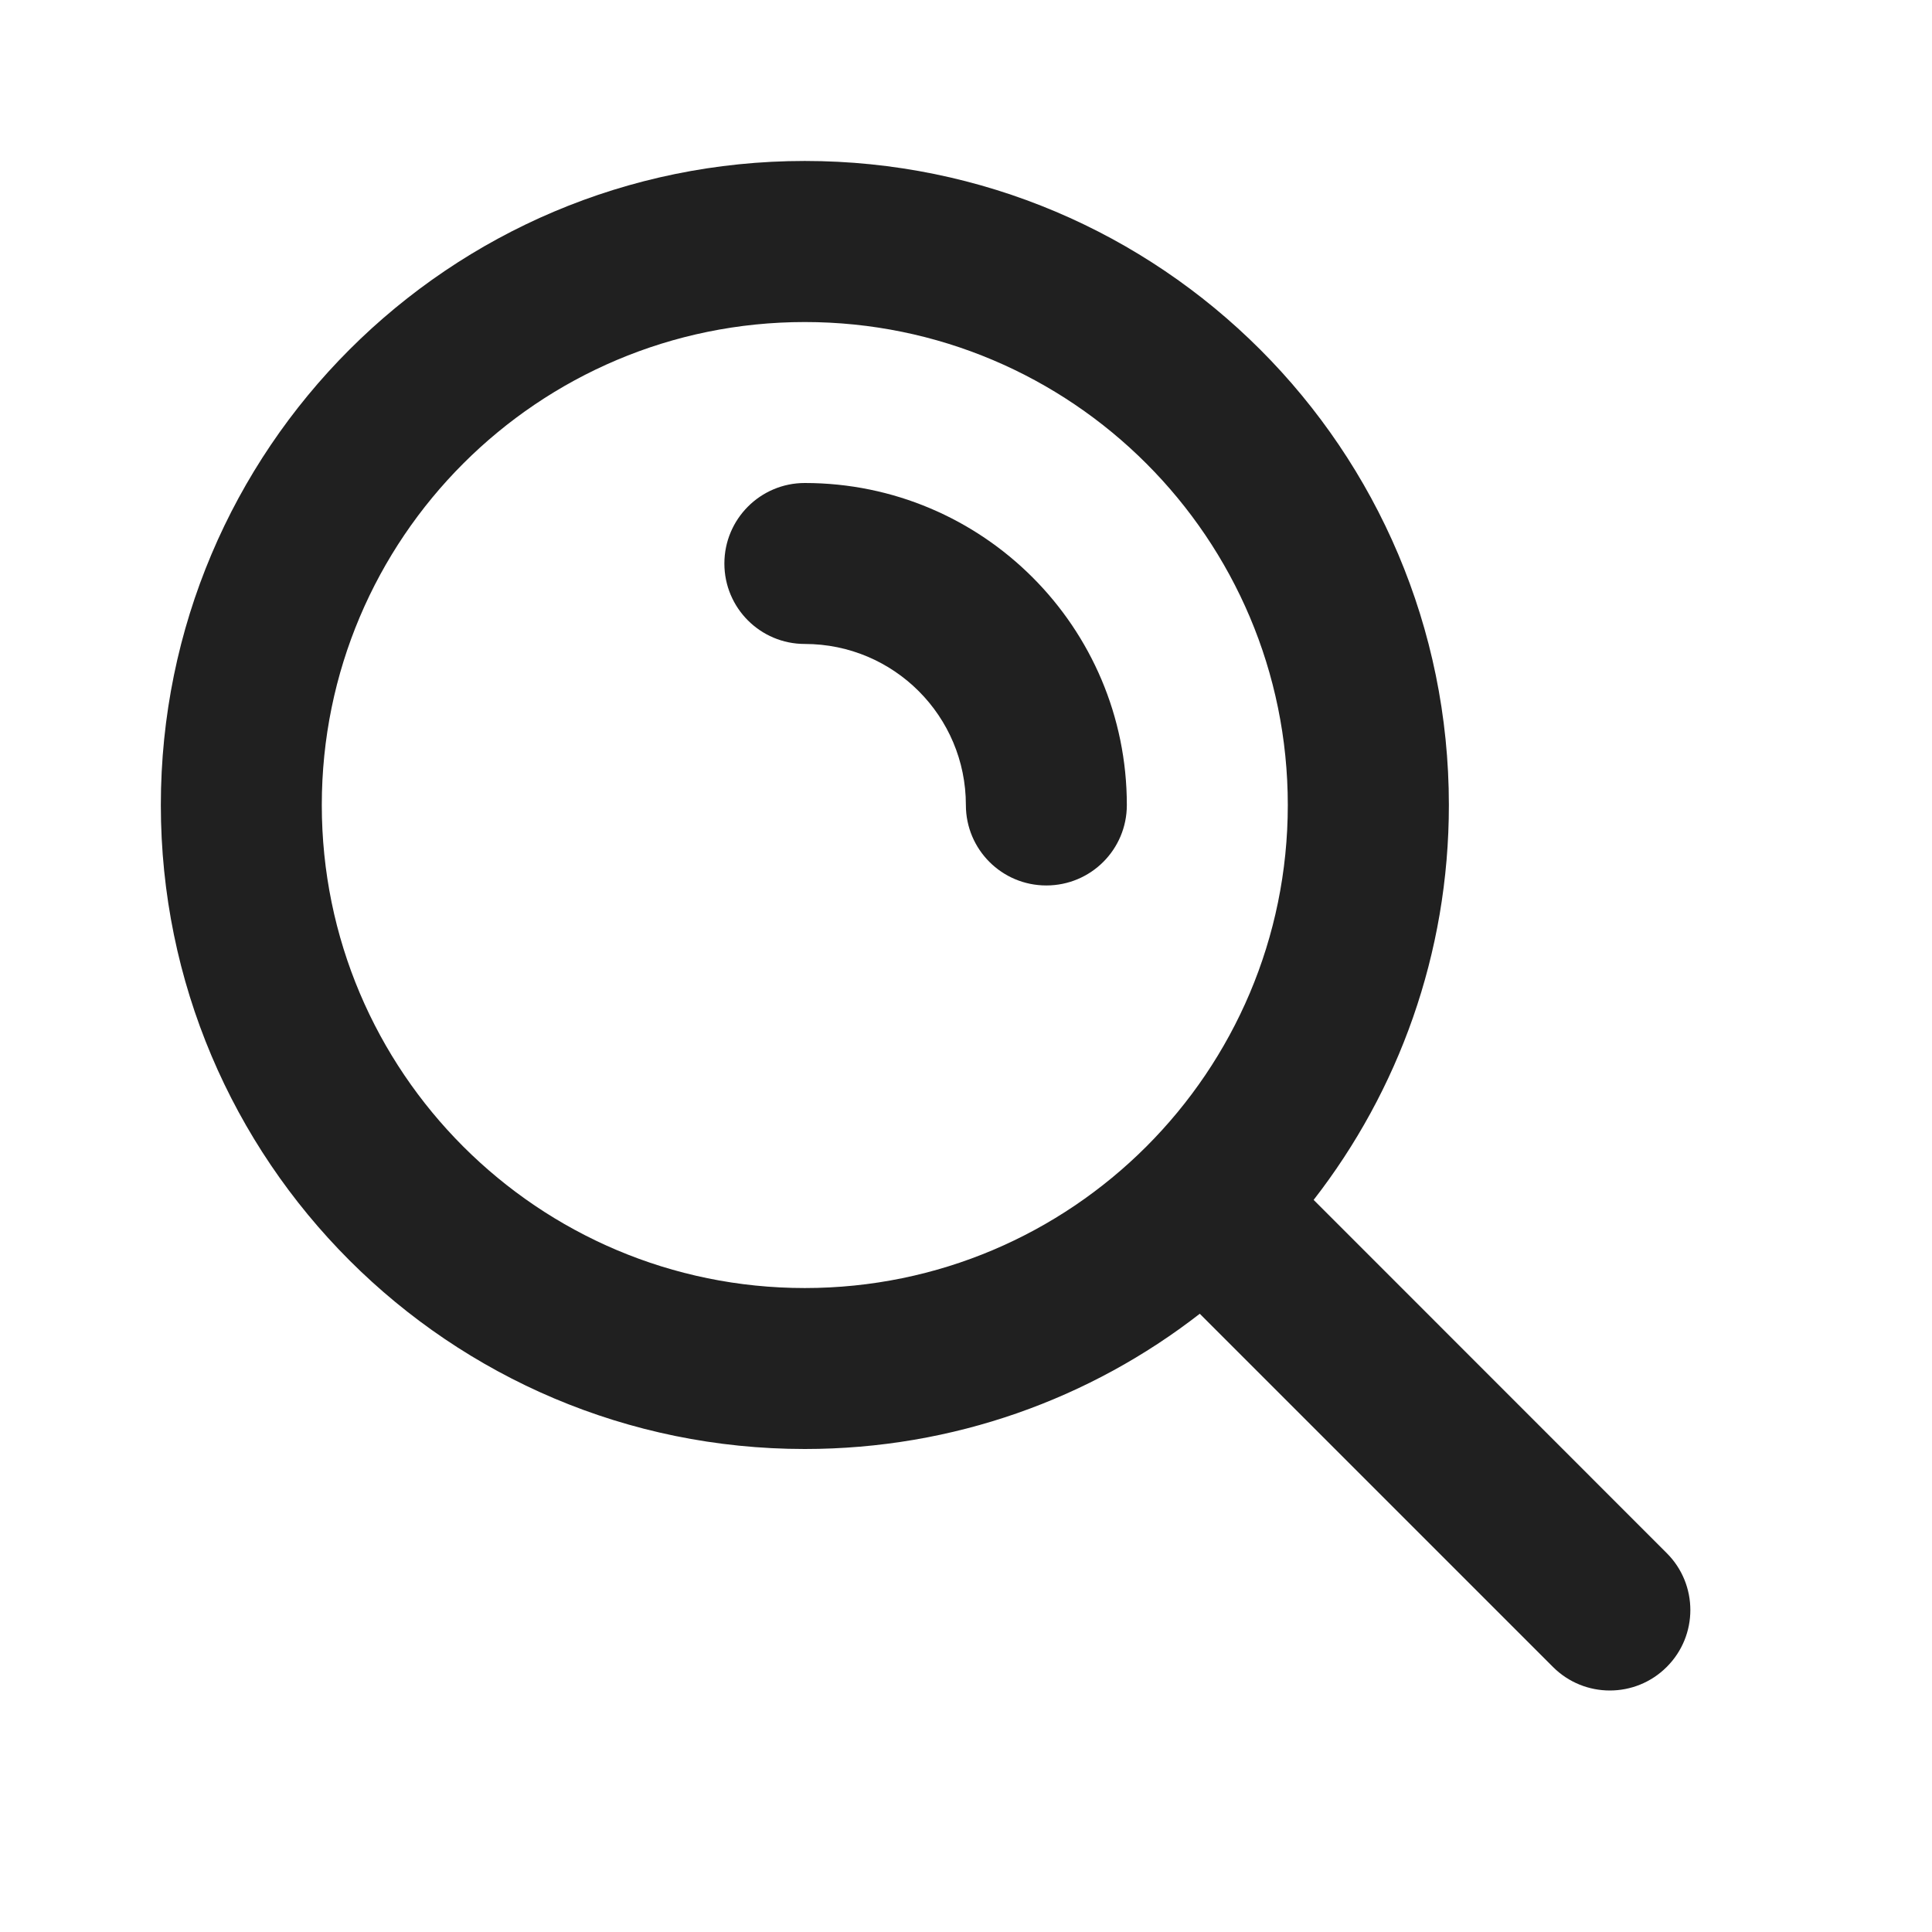
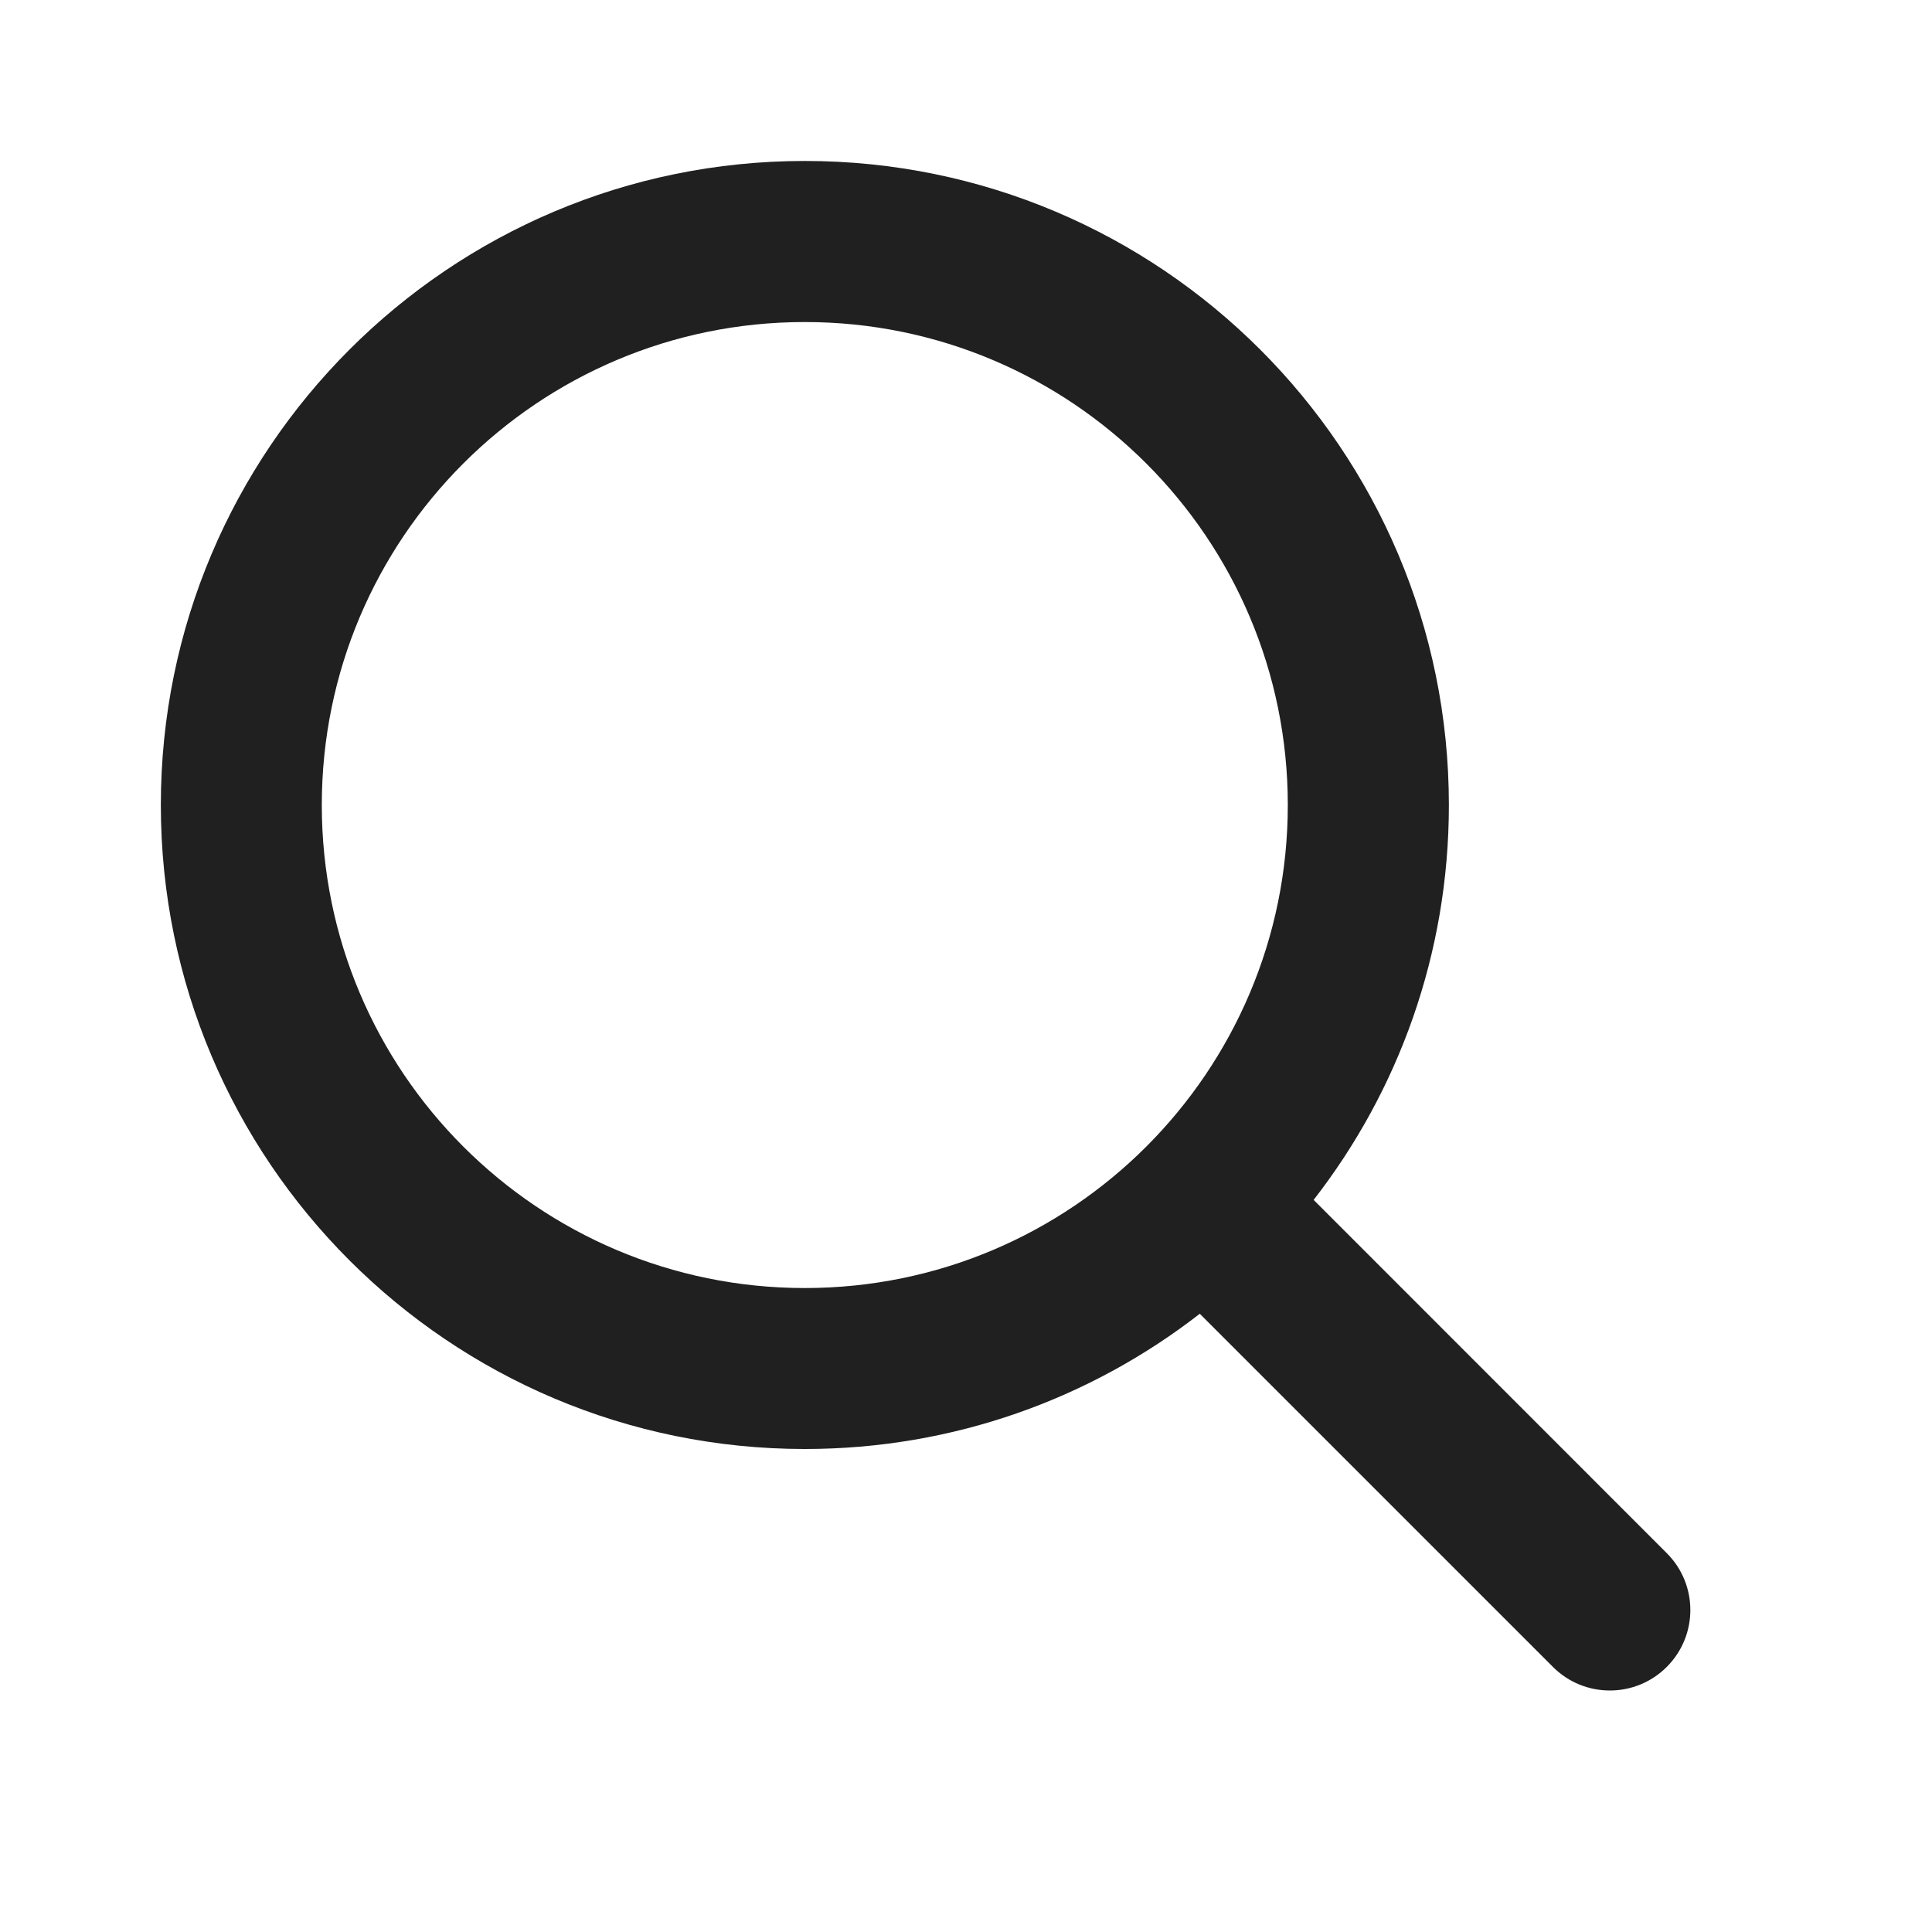
<svg xmlns="http://www.w3.org/2000/svg" width="16" height="16" viewBox="0 0 16 16" fill="none">
-   <path d="M5.999 4.667C5.999 4.299 6.297 4 6.665 4C8.138 4 9.332 5.194 9.332 6.667C9.332 7.035 9.034 7.333 8.665 7.333C8.297 7.333 7.999 7.035 7.999 6.667C7.999 5.93 7.402 5.333 6.665 5.333C6.297 5.333 5.999 5.035 5.999 4.667Z" fill="#202020" />
  <path fill-rule="evenodd" clip-rule="evenodd" d="M1.332 6.667C1.332 3.721 3.72 1.333 6.665 1.333C9.611 1.333 11.999 3.721 11.999 6.667C11.999 7.899 11.581 9.034 10.879 9.937L13.803 12.862C14.064 13.122 14.064 13.545 13.803 13.805C13.543 14.065 13.121 14.065 12.861 13.805L9.936 10.88C9.033 11.582 7.898 12 6.665 12C3.72 12 1.332 9.612 1.332 6.667ZM6.665 2.667C4.456 2.667 2.665 4.458 2.665 6.667C2.665 8.876 4.456 10.667 6.665 10.667C8.874 10.667 10.665 8.876 10.665 6.667C10.665 4.458 8.874 2.667 6.665 2.667Z" fill="#202020" />
</svg>